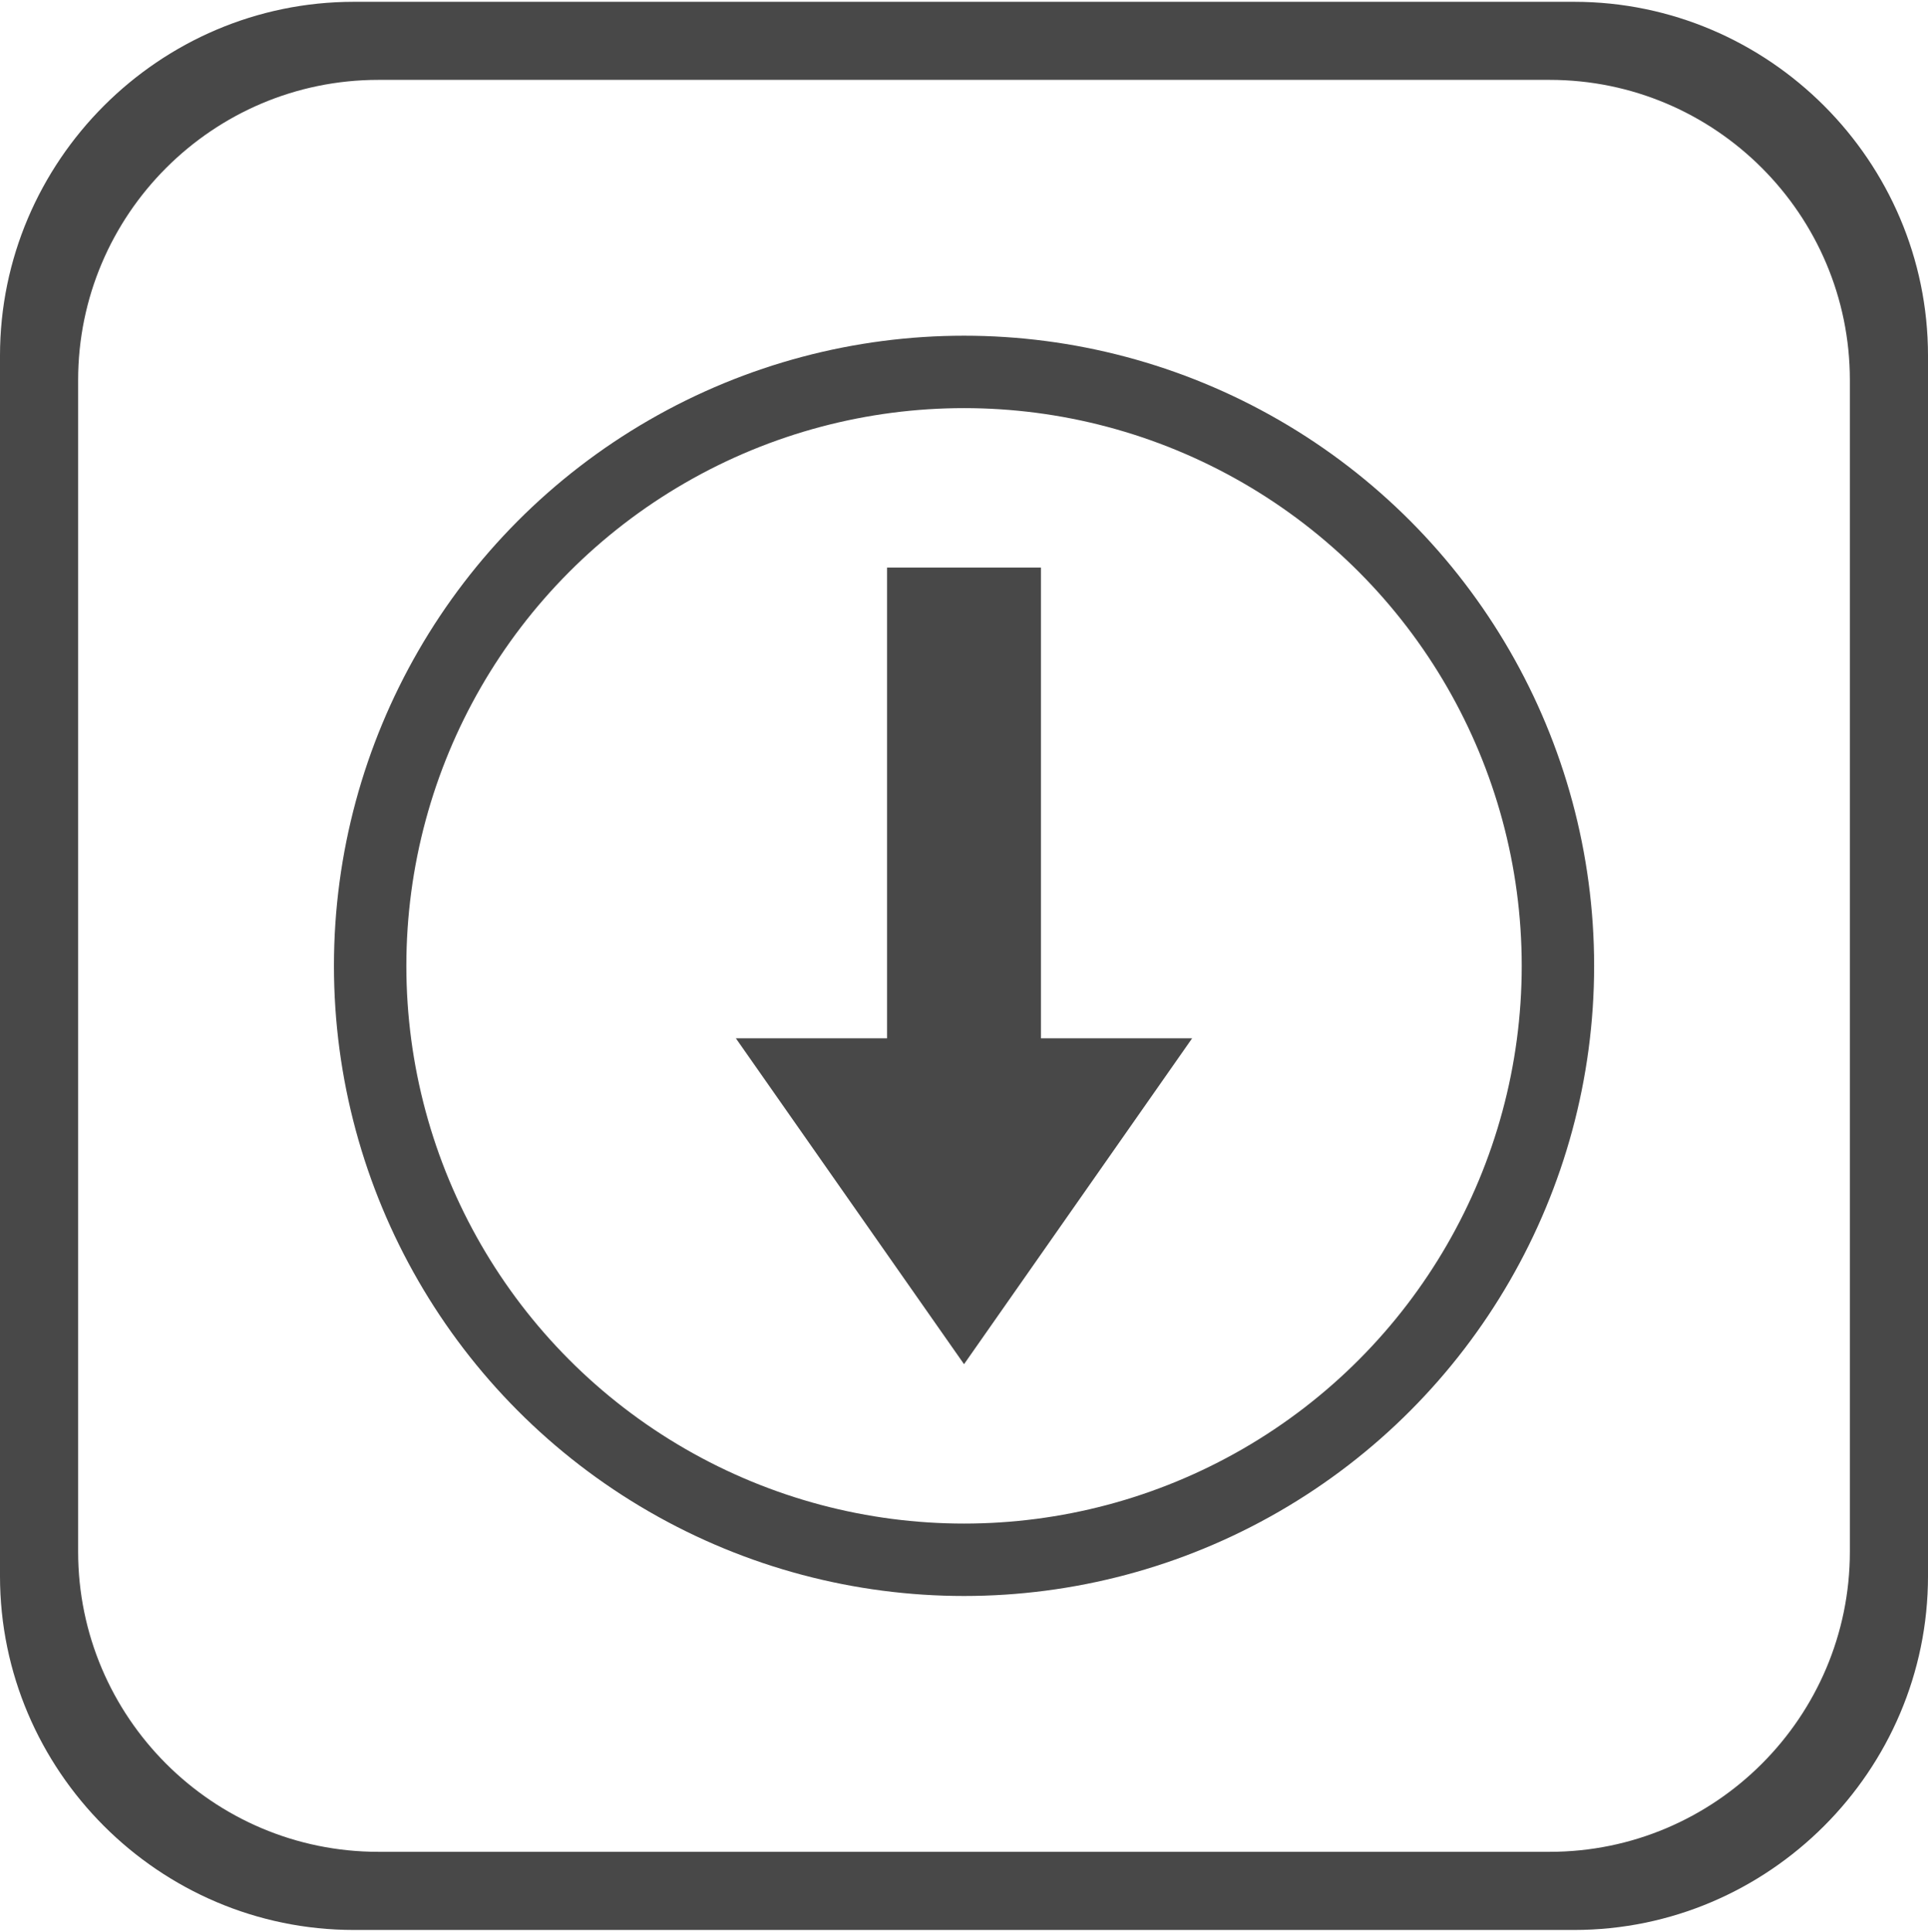
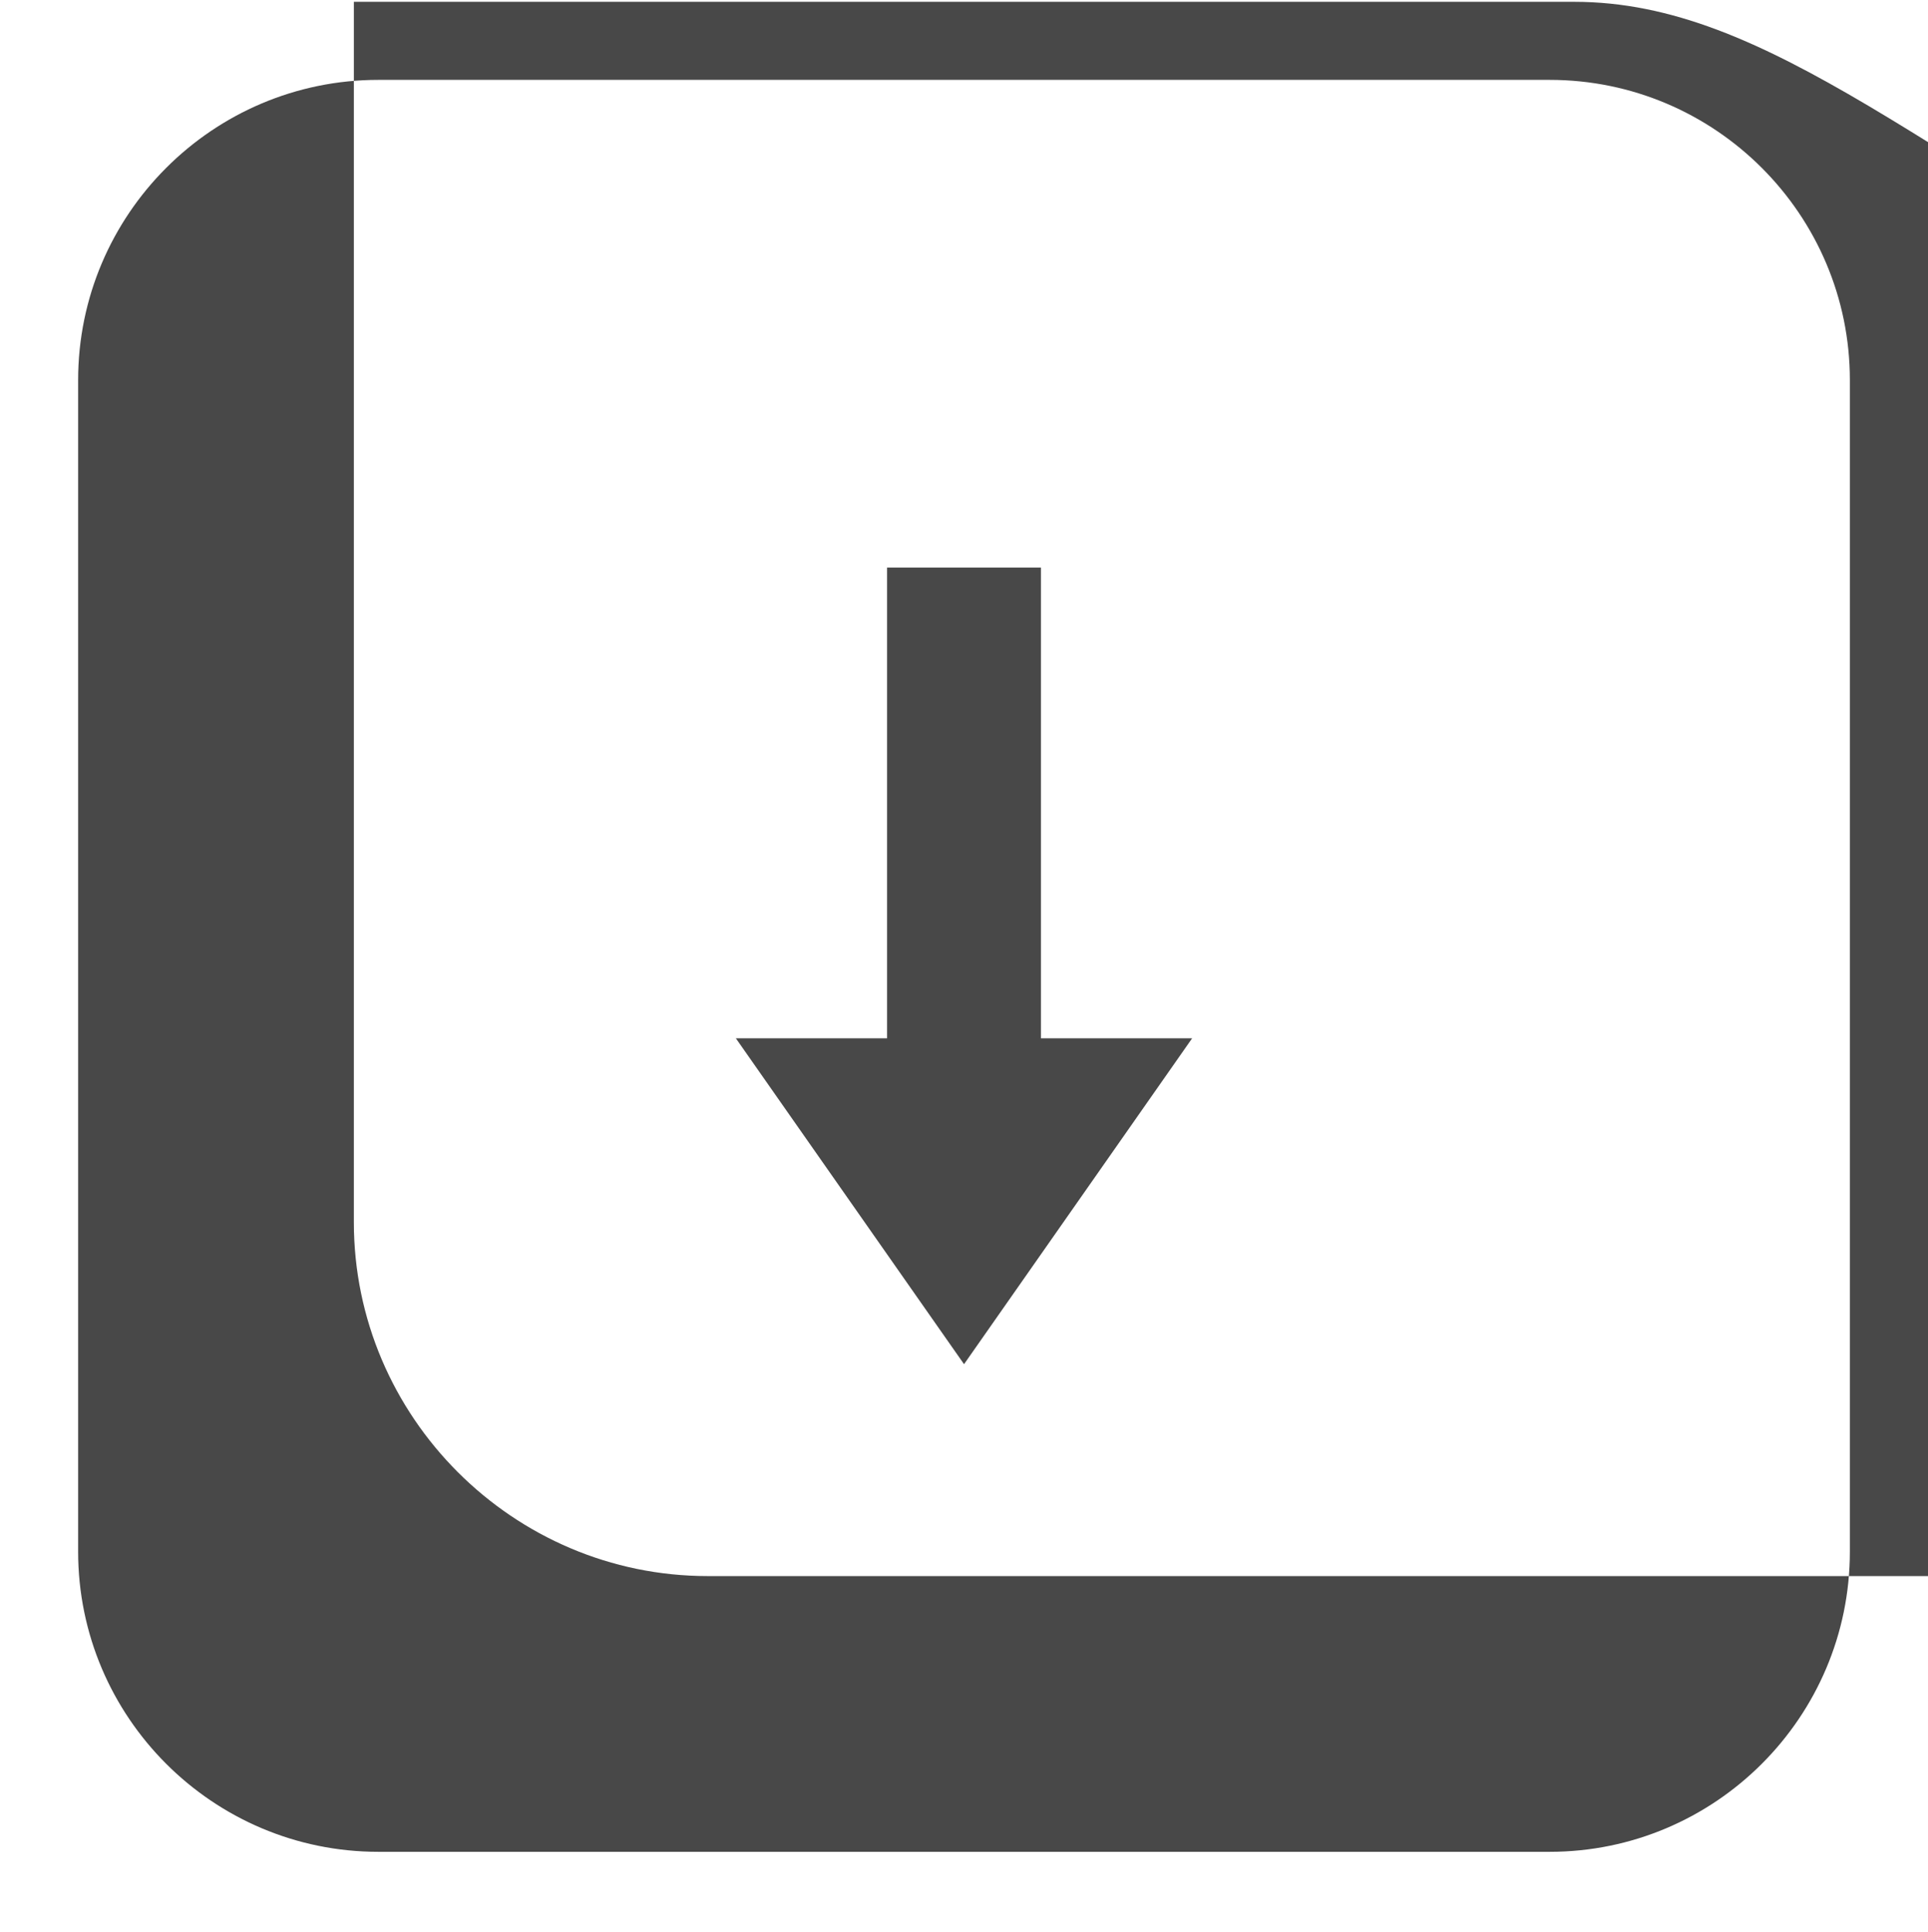
<svg xmlns="http://www.w3.org/2000/svg" version="1.0" id="图层_1" x="0px" y="0px" viewBox="0 0 26.627 26.677" style="enable-background:new 0 0 26.627 26.677; fill:#484848;" xml:space="preserve">
  <style type="text/css">
	.st0{fill:none;stroke:#484848;stroke-miterlimit:10;}
</style>
-   <path d="M21.74,0.025H4.887C2.199,0.025,0,2.224,0,4.912v16.853c0,2.688,2.199,4.887,4.887,4.887  h16.853c2.688,0,4.887-2.199,4.887-4.887V4.912C26.627,2.224,24.428,0.025,21.74,0.025z   M25.548,21.427c0,2.286-1.86,4.146-4.146,4.146H5.225c-2.286,0-4.146-1.86-4.146-4.146V5.25  c0-2.287,1.86-4.147,4.146-4.147h16.177c2.286,0,4.146,1.86,4.146,4.147V21.427z" />
+   <path d="M21.74,0.025H4.887v16.853c0,2.688,2.199,4.887,4.887,4.887  h16.853c2.688,0,4.887-2.199,4.887-4.887V4.912C26.627,2.224,24.428,0.025,21.74,0.025z   M25.548,21.427c0,2.286-1.86,4.146-4.146,4.146H5.225c-2.286,0-4.146-1.86-4.146-4.146V5.25  c0-2.287,1.86-4.147,4.146-4.147h16.177c2.286,0,4.146,1.86,4.146,4.147V21.427z" />
  <g>
    <g>
      <rect x="12.251" y="7.838" width="2.125" height="8.899" />
      <polygon points="13.314,18.839 16.464,14.339 10.163,14.339   " />
    </g>
-     <circle class="st0" cx="13.314" cy="13.338" r="8.202" />
  </g>
</svg>